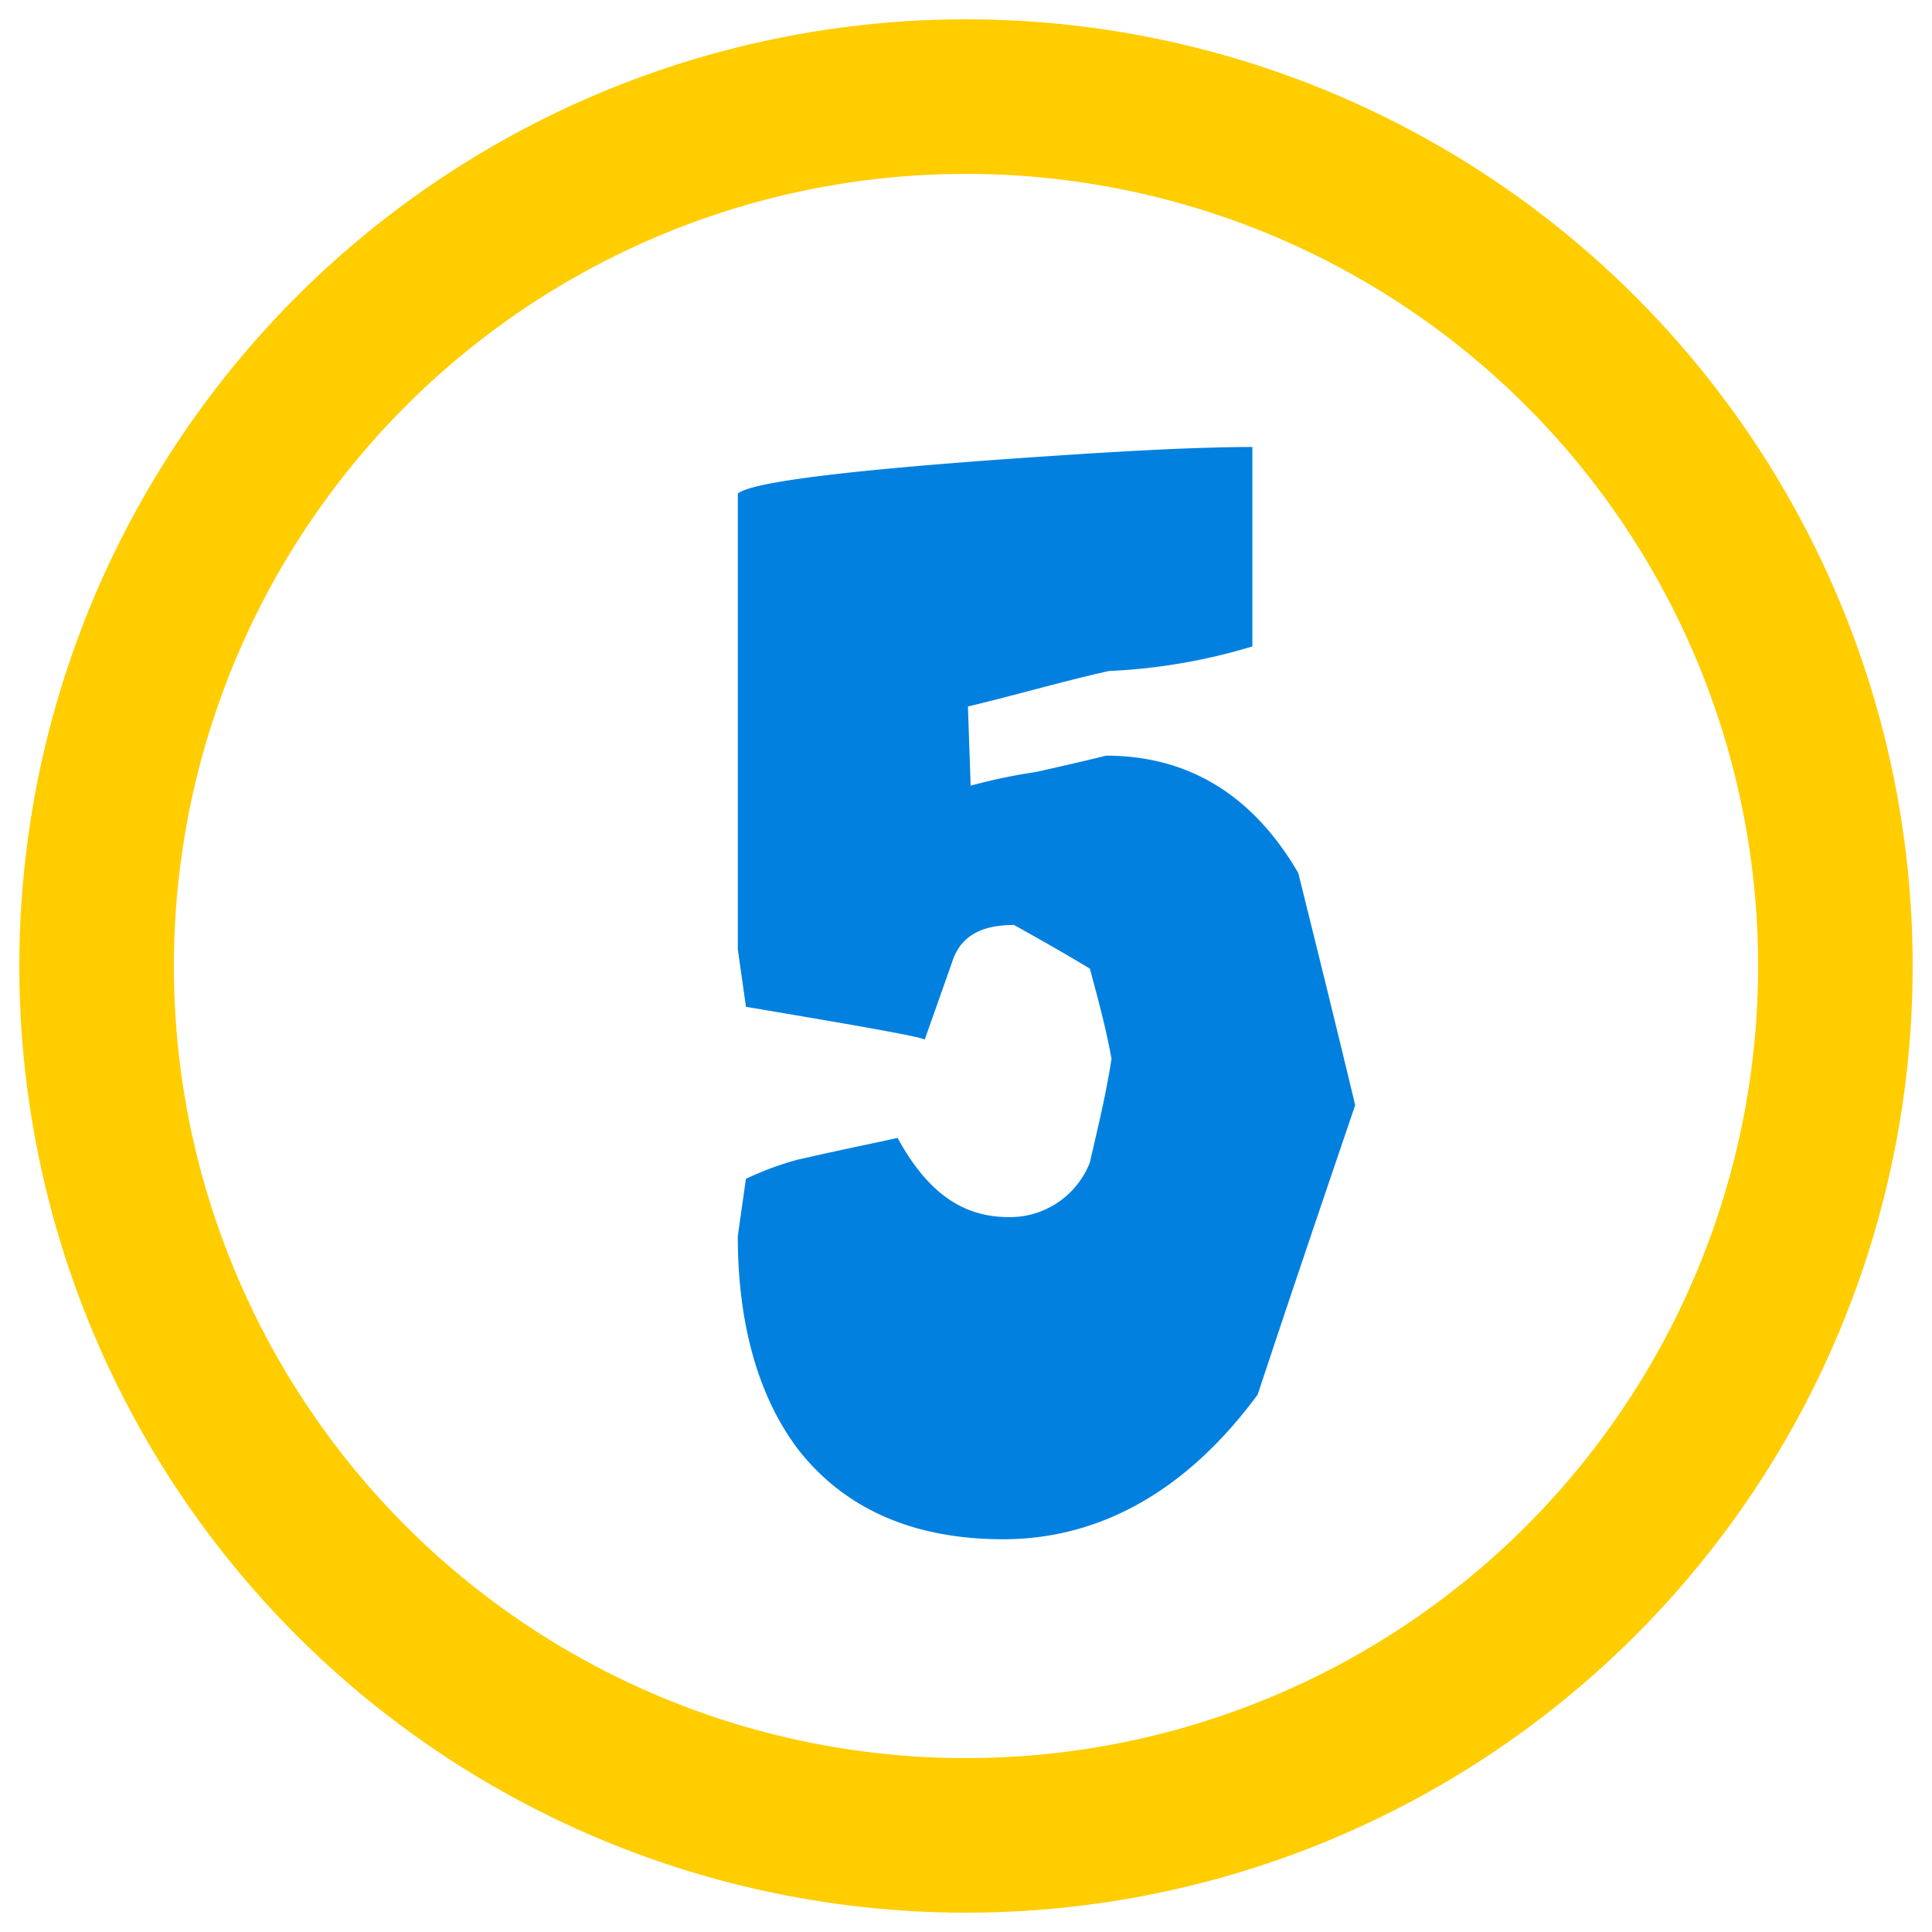
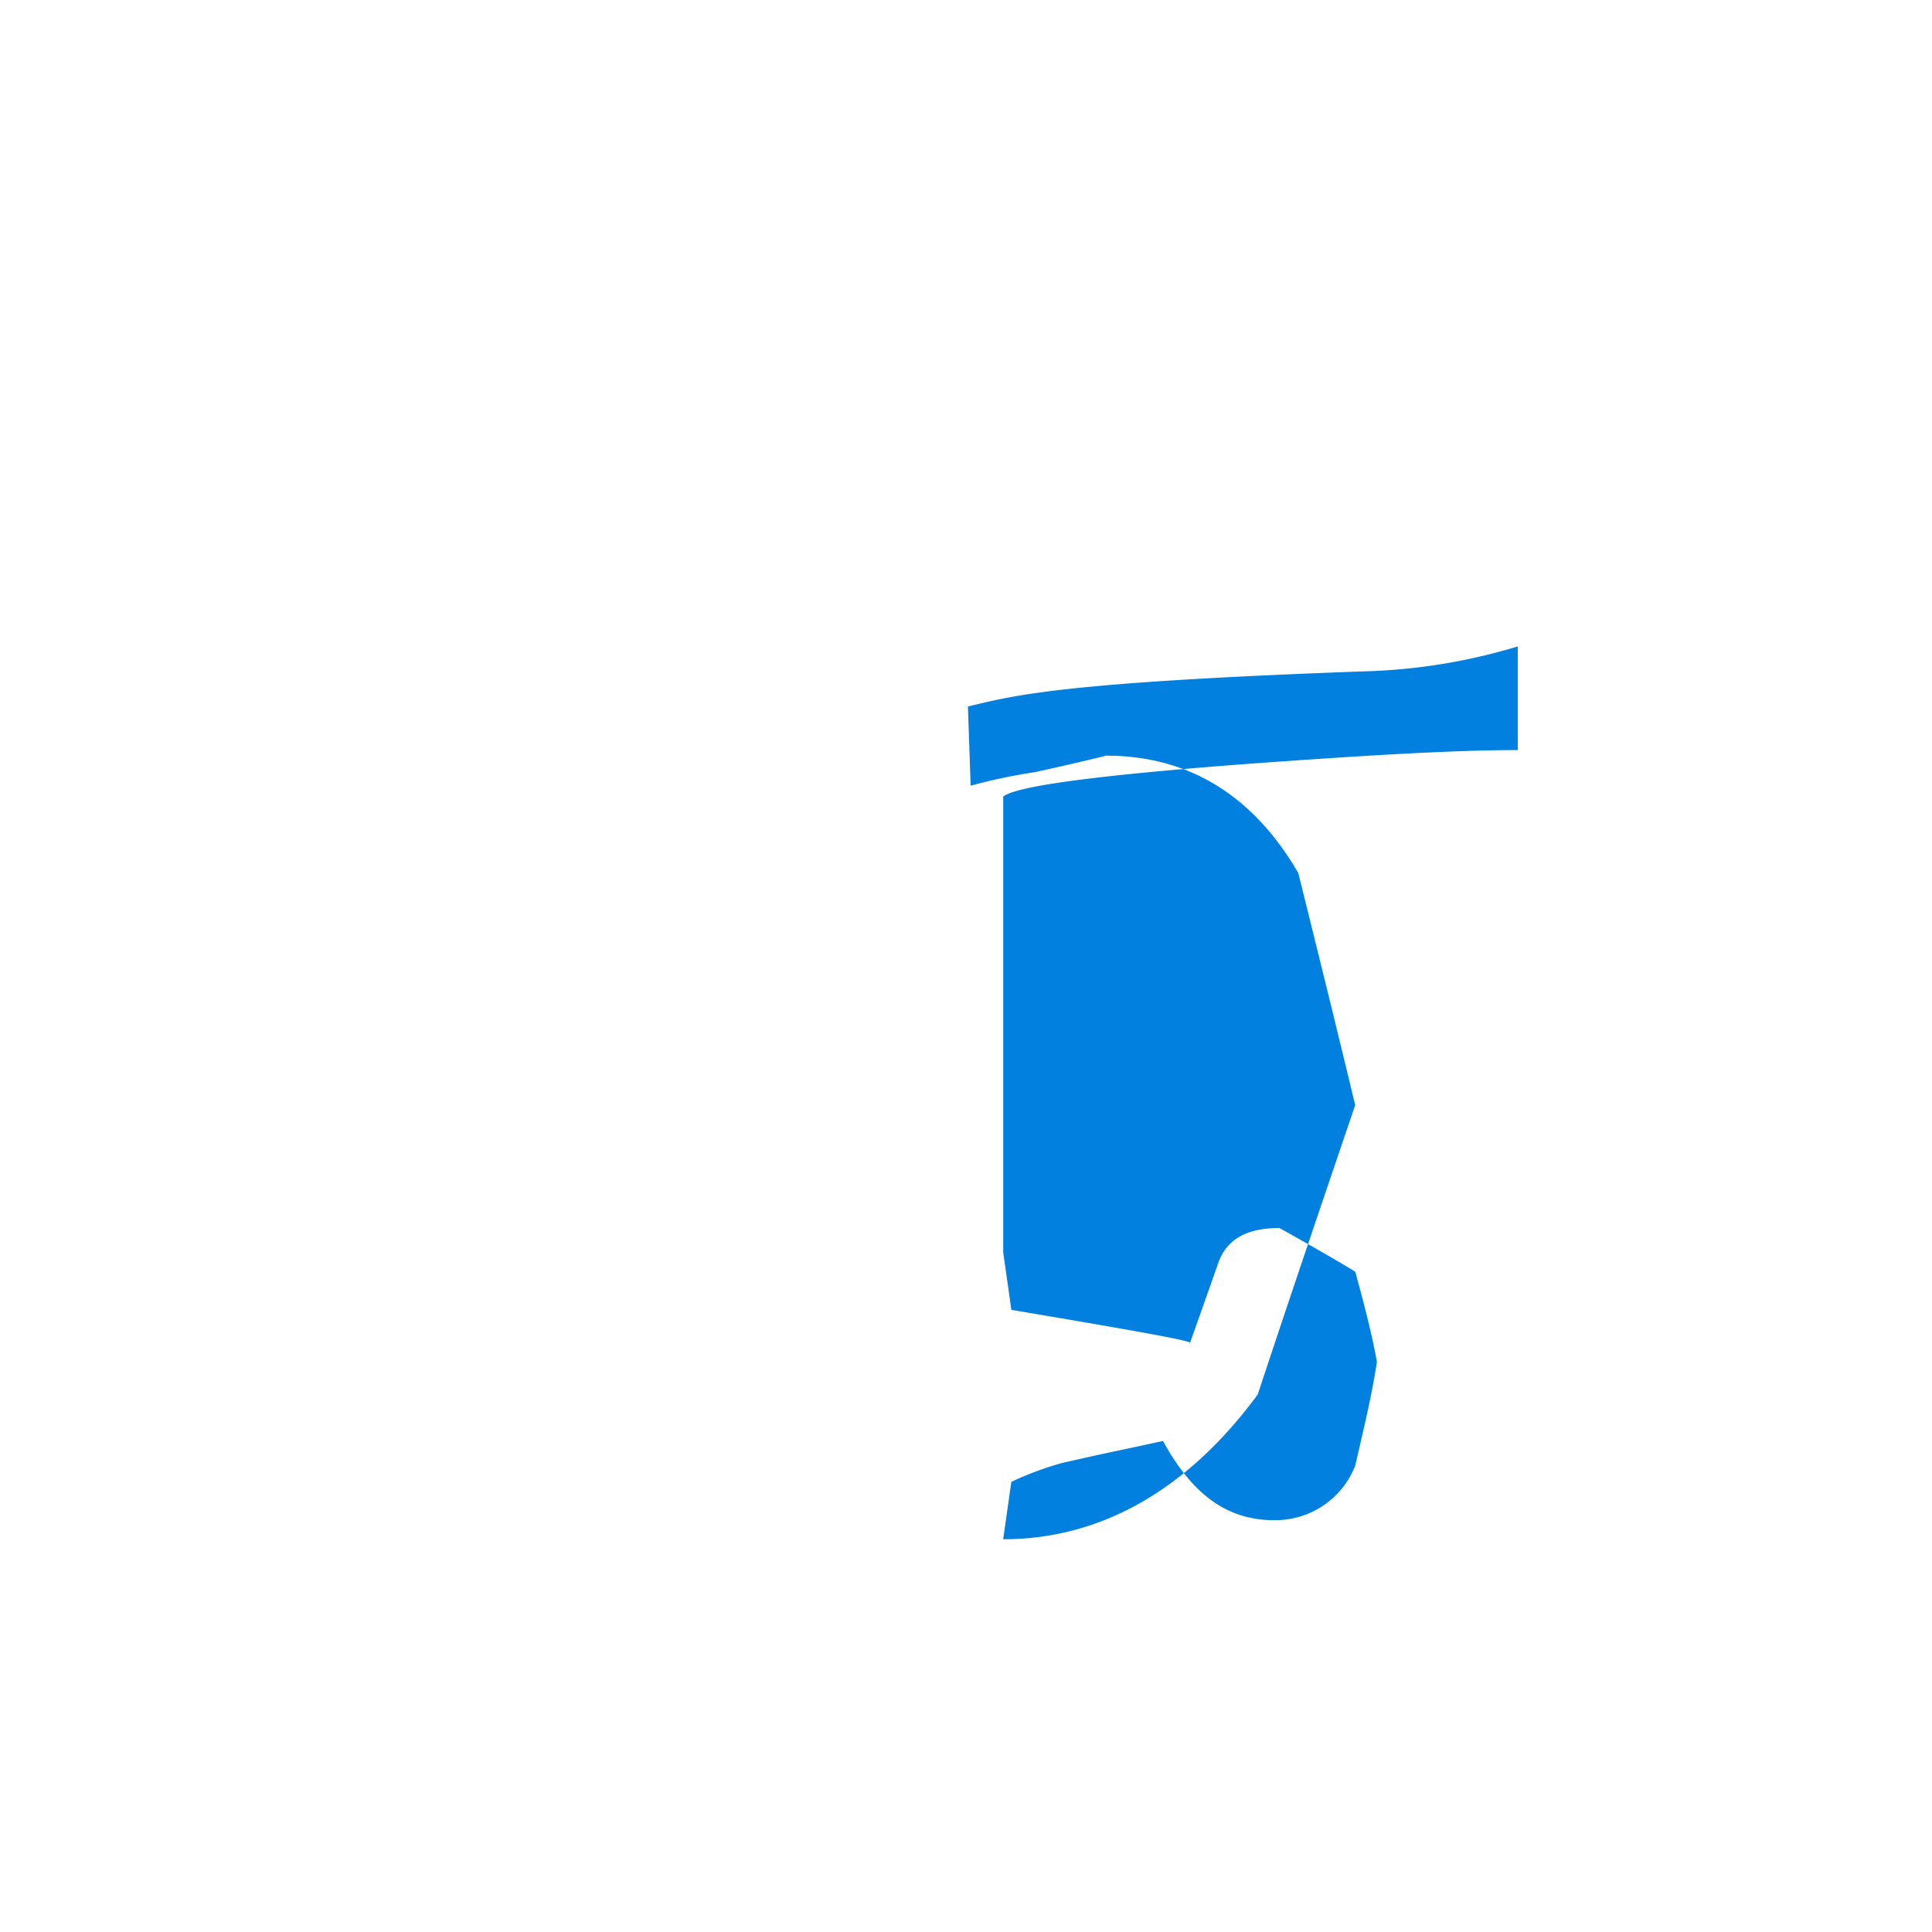
<svg xmlns="http://www.w3.org/2000/svg" id="_5" data-name="5" width="100" height="100" viewBox="0 0 100 100">
  <defs>
    <style>
      .cls-1 {
        fill: #ffcd00;
        fill-opacity: 0;
        stroke: #ffcd00;
        stroke-linejoin: round;
        stroke-width: 8px;
      }

      .cls-2 {
        fill: #0180df;
        fill-rule: evenodd;
      }
    </style>
  </defs>
-   <circle id="Ellipse_3_copy_3" data-name="Ellipse 3 copy 3" class="cls-1" cx="50" cy="50" r="45" />
-   <path id="_5_copy" data-name="5 copy" class="cls-2" d="M51.925,79.671c-4.626,0-8.13-1.555-10.513-4.522-2.1-2.685-3.224-6.5-3.224-11.164l0.421-2.968a15.989,15.989,0,0,1,2.663-.989l1.262-.283c1.261-.283,2.663-0.565,3.925-0.848,1.542,2.826,3.364,4.1,5.747,4.1a4.437,4.437,0,0,0,4.205-2.826c0.42-1.837.841-3.533,1.121-5.37-0.28-1.555-.7-3.109-1.121-4.664-1.4-.848-2.663-1.554-3.925-2.261-1.682,0-2.8.565-3.224,1.979l-1.4,3.957c-0.14-.141-3.364-0.707-9.251-1.7l-0.421-2.968v-23.6c0.7-.565,5.186-1.131,12.755-1.7,5.887-.424,10.513-0.707,13.877-0.707V33.459a30.142,30.142,0,0,1-7.429,1.272C54.869,35.3,52.486,36,50.1,36.568l0.14,4.1a28.5,28.5,0,0,1,3.364-.707c1.261-.283,2.523-0.565,3.644-0.848,4.2,0,7.569,1.979,9.952,6.077,0.981,3.957,1.962,7.914,2.944,12.012-1.682,4.946-3.364,9.893-5.046,14.98C61.457,77.127,56.971,79.671,51.925,79.671Z" />
+   <path id="_5_copy" data-name="5 copy" class="cls-2" d="M51.925,79.671l0.421-2.968a15.989,15.989,0,0,1,2.663-.989l1.262-.283c1.261-.283,2.663-0.565,3.925-0.848,1.542,2.826,3.364,4.1,5.747,4.1a4.437,4.437,0,0,0,4.205-2.826c0.42-1.837.841-3.533,1.121-5.37-0.28-1.555-.7-3.109-1.121-4.664-1.4-.848-2.663-1.554-3.925-2.261-1.682,0-2.8.565-3.224,1.979l-1.4,3.957c-0.14-.141-3.364-0.707-9.251-1.7l-0.421-2.968v-23.6c0.7-.565,5.186-1.131,12.755-1.7,5.887-.424,10.513-0.707,13.877-0.707V33.459a30.142,30.142,0,0,1-7.429,1.272C54.869,35.3,52.486,36,50.1,36.568l0.14,4.1a28.5,28.5,0,0,1,3.364-.707c1.261-.283,2.523-0.565,3.644-0.848,4.2,0,7.569,1.979,9.952,6.077,0.981,3.957,1.962,7.914,2.944,12.012-1.682,4.946-3.364,9.893-5.046,14.98C61.457,77.127,56.971,79.671,51.925,79.671Z" />
</svg>